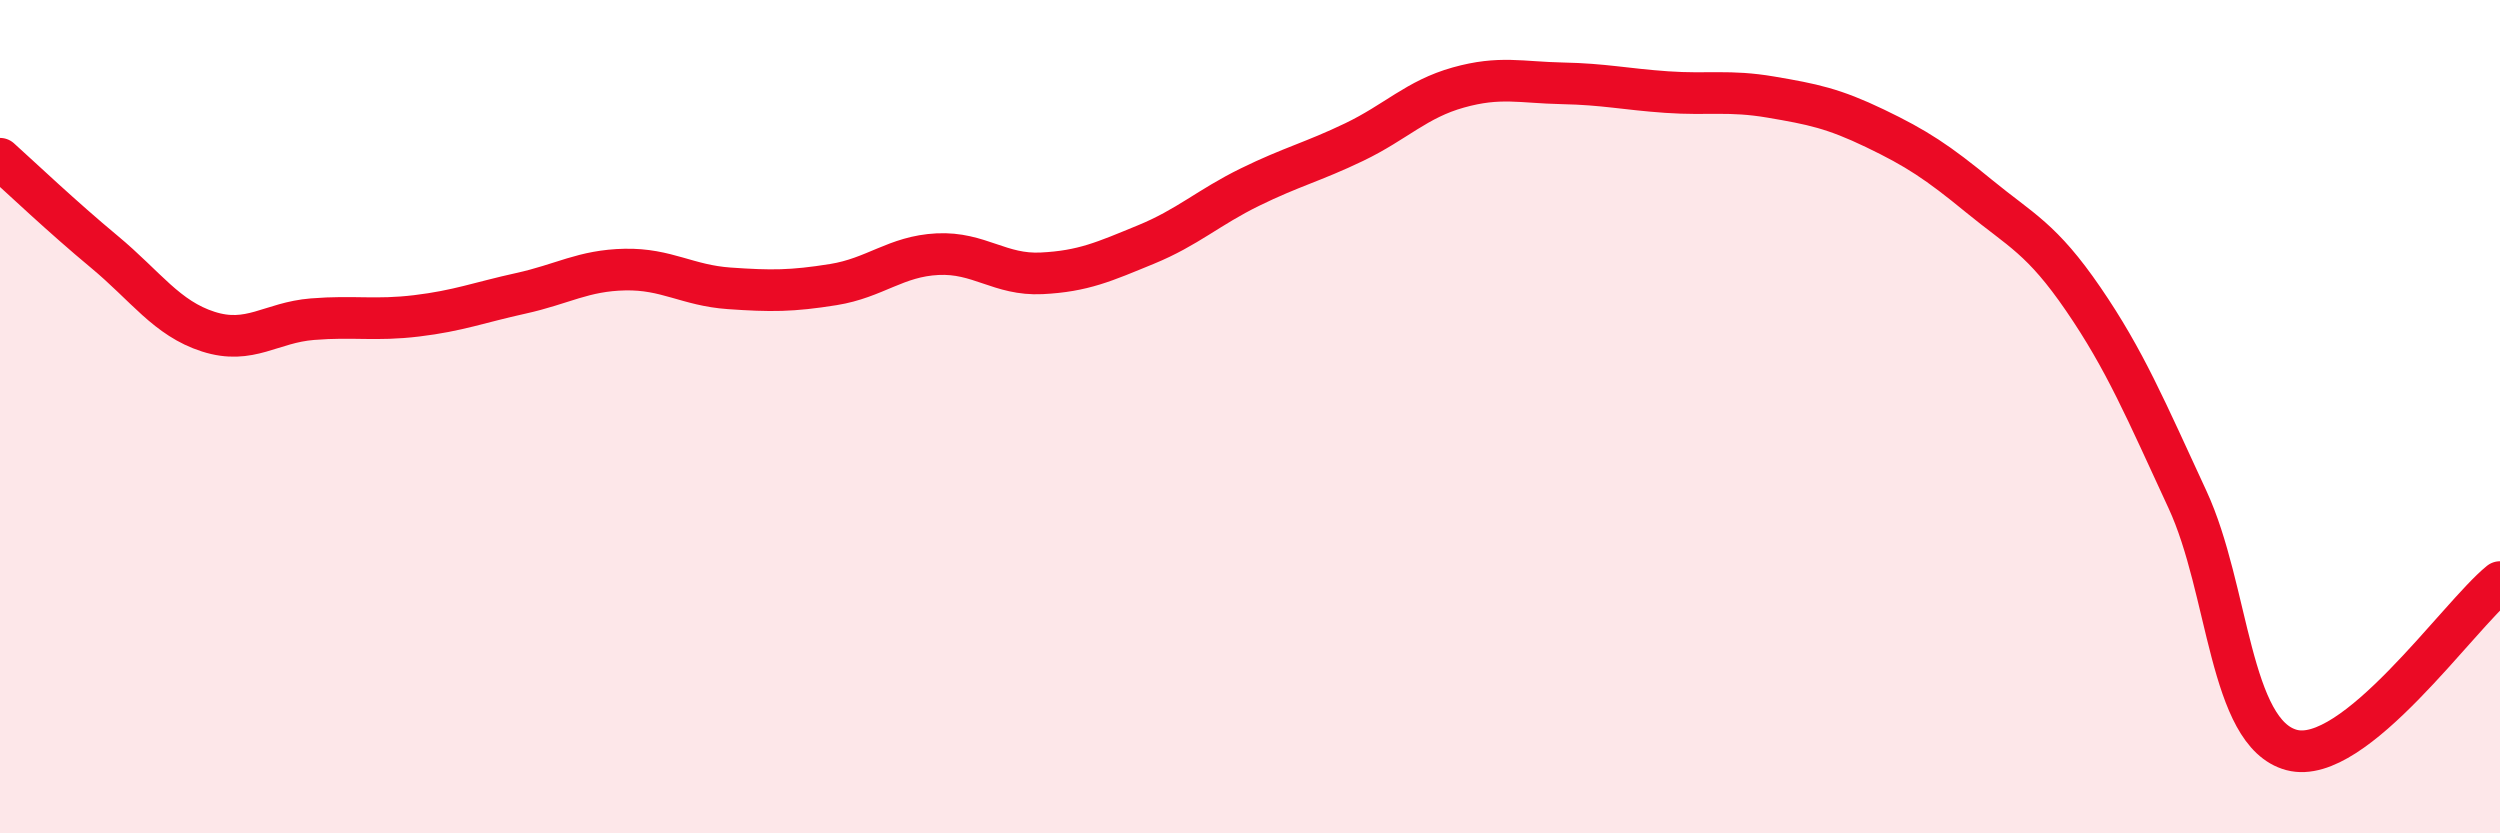
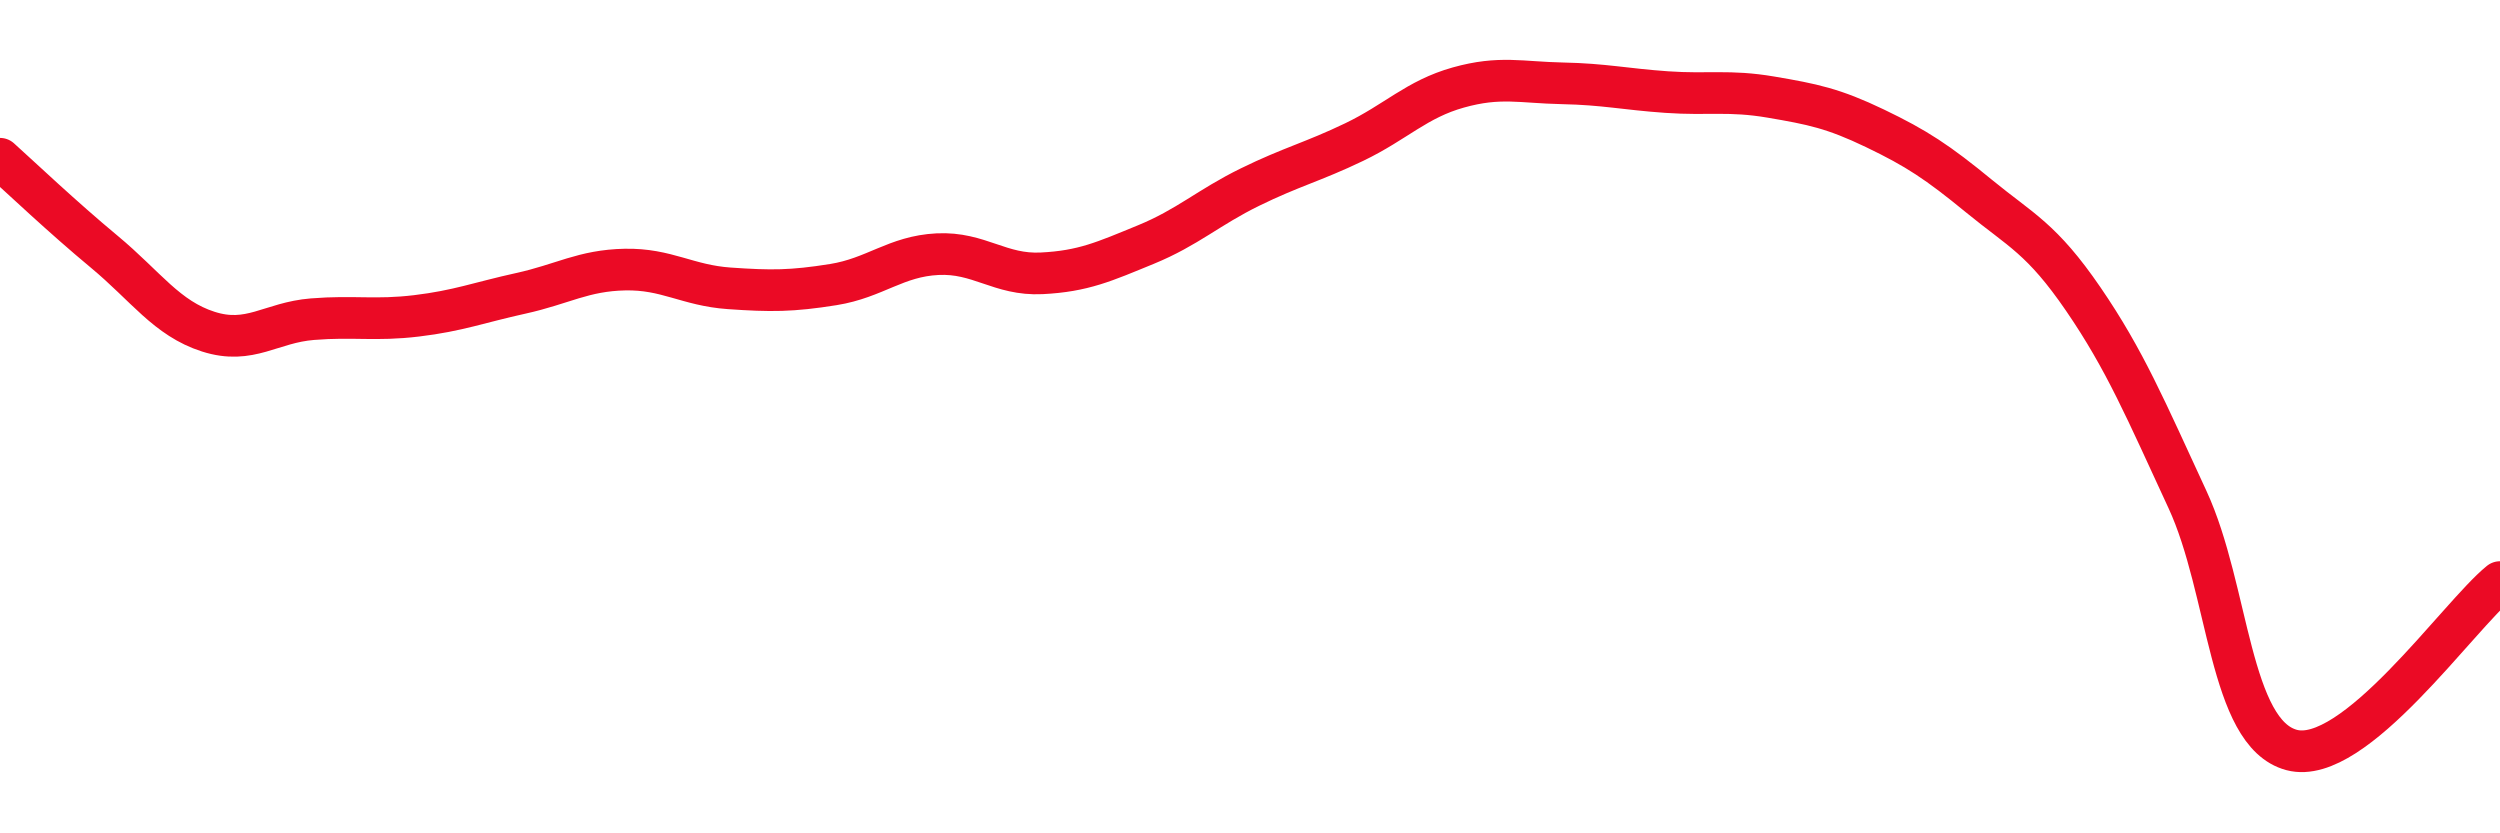
<svg xmlns="http://www.w3.org/2000/svg" width="60" height="20" viewBox="0 0 60 20">
-   <path d="M 0,3.81 C 0.5,4.26 1.5,5.21 2.5,6.04 C 3.5,6.87 4,7.64 5,7.96 C 6,8.28 6.5,7.74 7.5,7.66 C 8.5,7.58 9,7.7 10,7.58 C 11,7.46 11.5,7.26 12.5,7.04 C 13.5,6.82 14,6.49 15,6.47 C 16,6.45 16.5,6.85 17.5,6.92 C 18.5,6.99 19,6.99 20,6.83 C 21,6.67 21.5,6.15 22.5,6.1 C 23.5,6.05 24,6.61 25,6.56 C 26,6.51 26.5,6.28 27.5,5.87 C 28.5,5.46 29,4.98 30,4.49 C 31,4 31.5,3.89 32.5,3.41 C 33.5,2.93 34,2.38 35,2.1 C 36,1.82 36.5,1.98 37.5,2 C 38.5,2.02 39,2.14 40,2.21 C 41,2.28 41.5,2.16 42.5,2.33 C 43.5,2.5 44,2.6 45,3.08 C 46,3.56 46.5,3.89 47.5,4.71 C 48.5,5.53 49,5.72 50,7.18 C 51,8.64 51.5,9.83 52.5,11.99 C 53.5,14.15 53.5,17.6 55,18 C 56.5,18.4 59,14.78 60,13.97L60 20L0 20Z" fill="#EB0A25" opacity="0.1" stroke-linecap="round" stroke-linejoin="round" />
  <path d="M 0,3.81 C 0.5,4.26 1.5,5.21 2.5,6.04 C 3.5,6.87 4,7.64 5,7.96 C 6,8.28 6.5,7.74 7.5,7.66 C 8.5,7.58 9,7.7 10,7.58 C 11,7.46 11.5,7.26 12.5,7.04 C 13.5,6.82 14,6.49 15,6.47 C 16,6.45 16.5,6.85 17.5,6.92 C 18.5,6.99 19,6.99 20,6.83 C 21,6.67 21.5,6.15 22.5,6.1 C 23.5,6.05 24,6.61 25,6.56 C 26,6.51 26.5,6.28 27.5,5.87 C 28.5,5.46 29,4.98 30,4.49 C 31,4 31.5,3.89 32.5,3.41 C 33.5,2.93 34,2.38 35,2.1 C 36,1.82 36.5,1.98 37.5,2 C 38.5,2.02 39,2.14 40,2.21 C 41,2.28 41.5,2.16 42.5,2.33 C 43.5,2.5 44,2.6 45,3.08 C 46,3.56 46.5,3.89 47.5,4.71 C 48.5,5.53 49,5.72 50,7.18 C 51,8.64 51.5,9.83 52.5,11.99 C 53.5,14.15 53.5,17.6 55,18 C 56.5,18.4 59,14.78 60,13.97" stroke="#EB0A25" stroke-width="1" fill="none" stroke-linecap="round" stroke-linejoin="round" />
</svg>